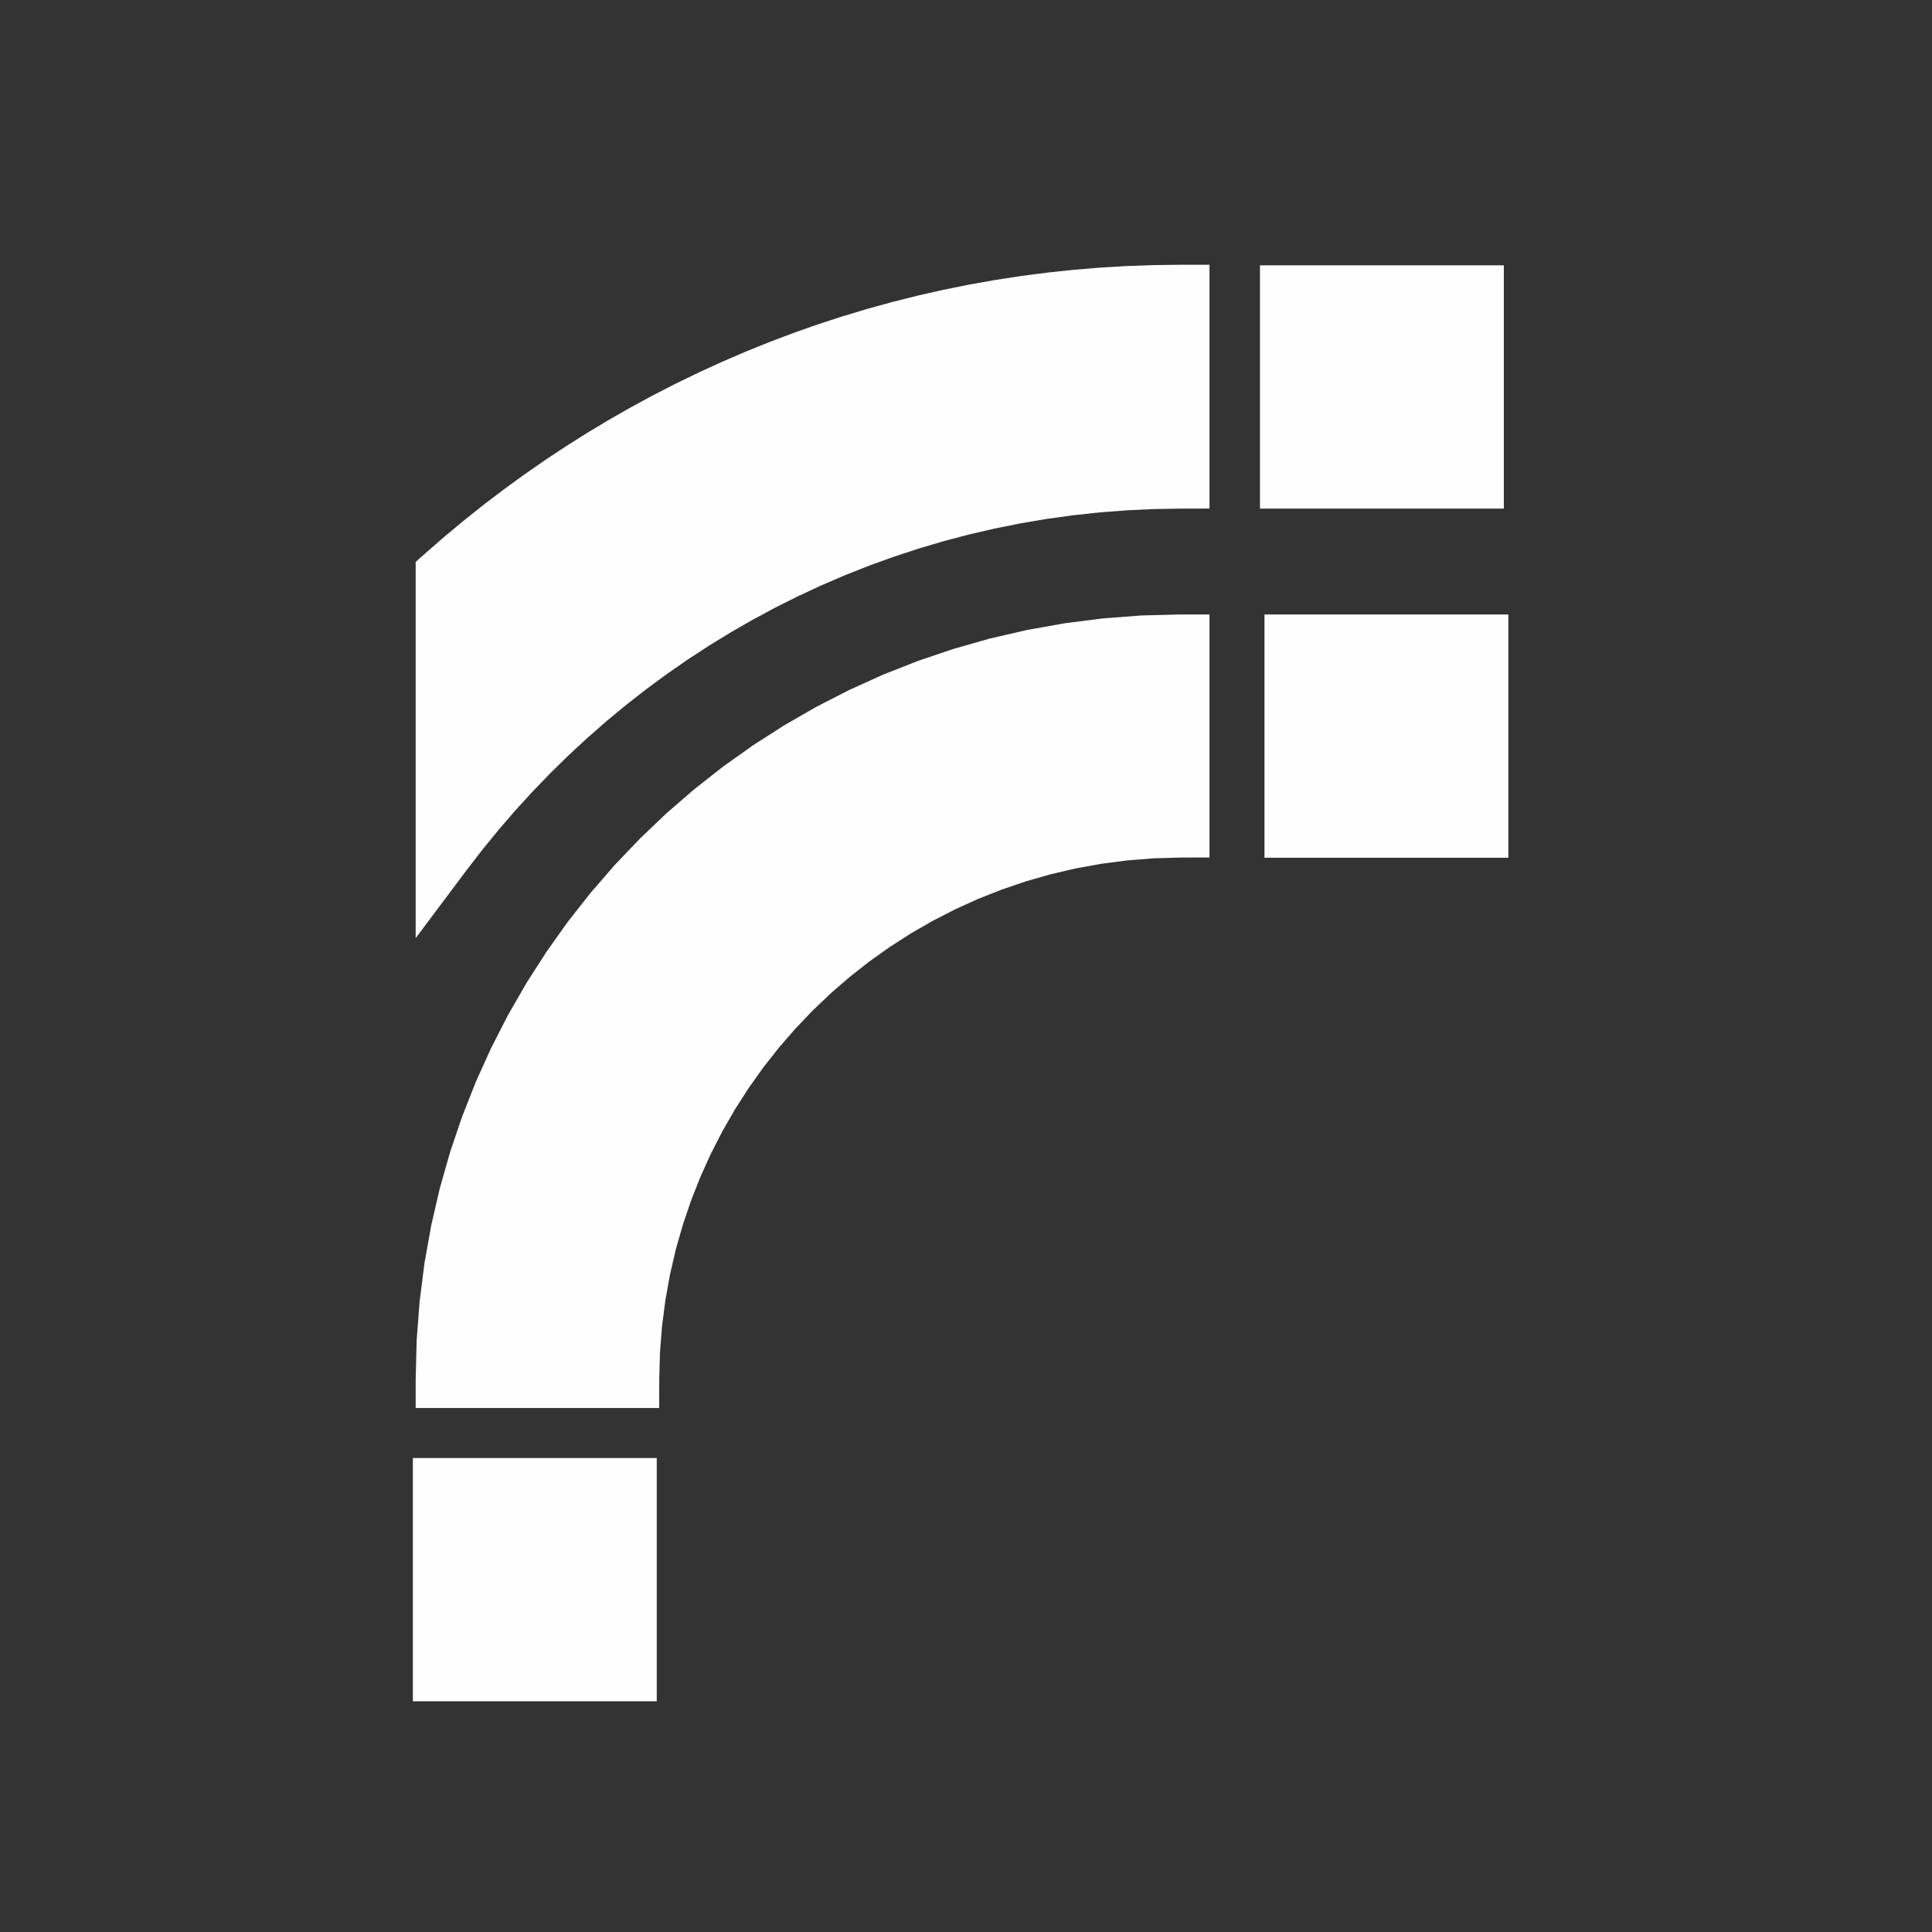
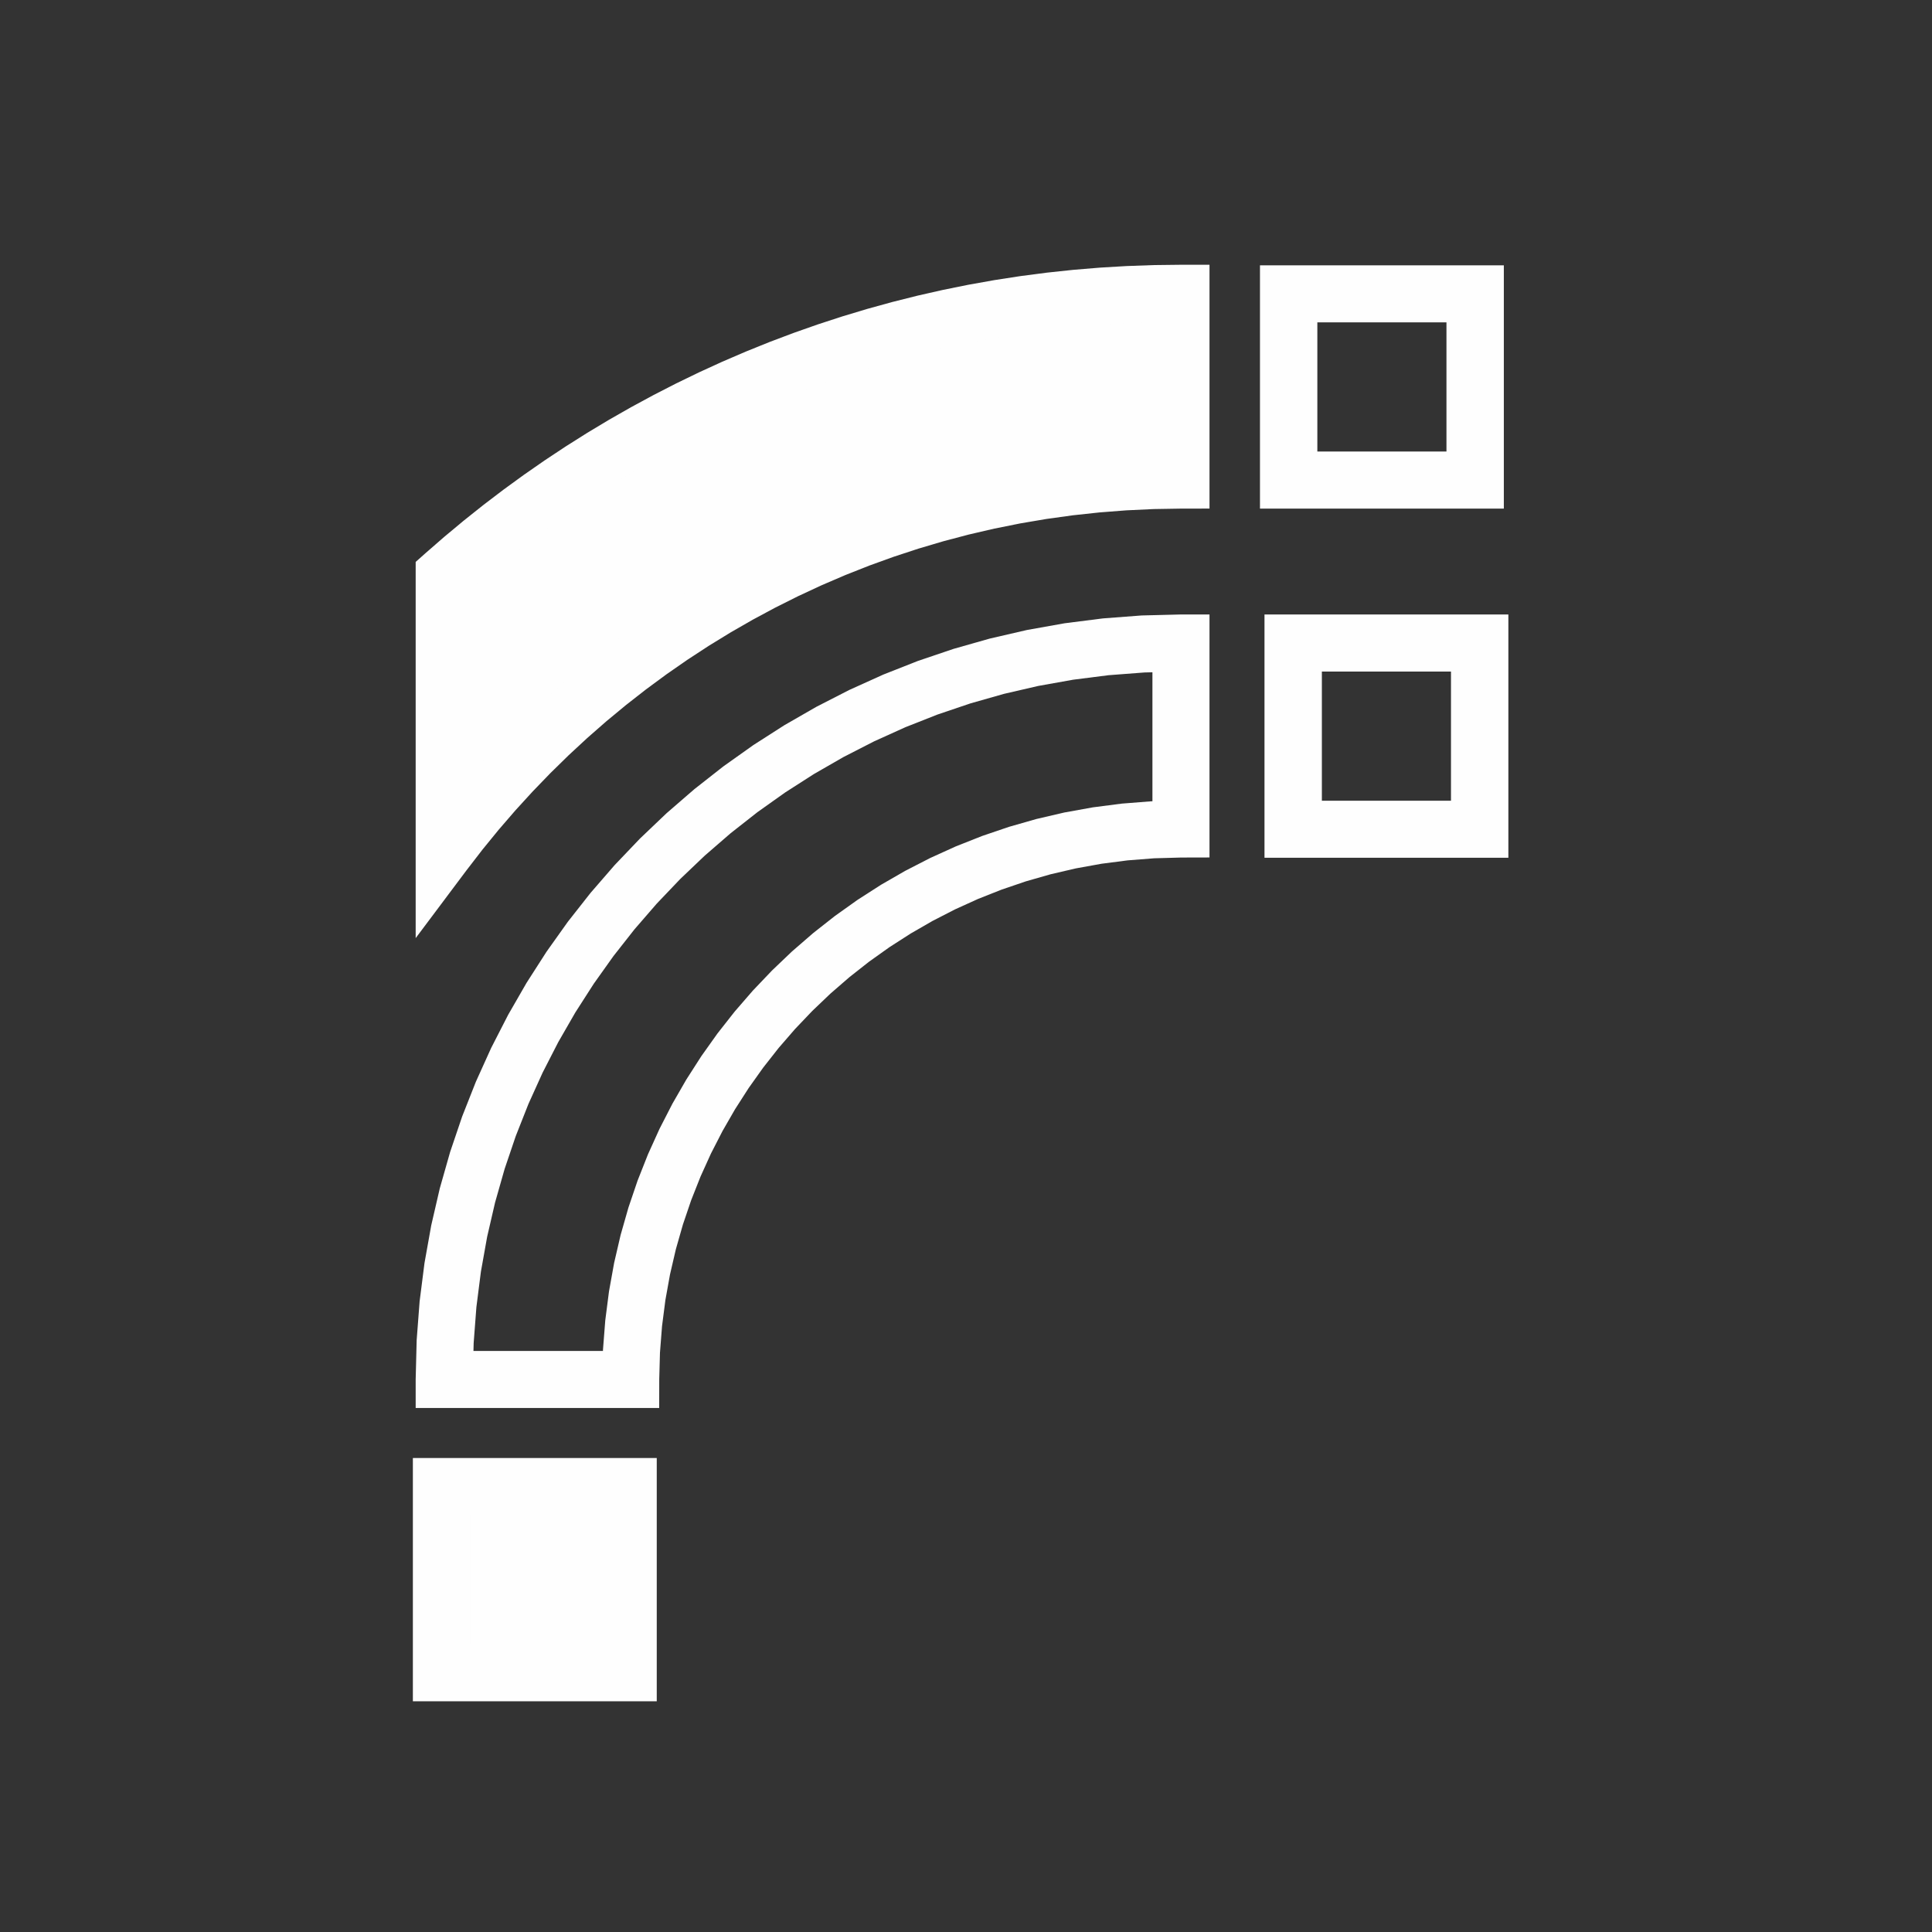
<svg xmlns="http://www.w3.org/2000/svg" xml:space="preserve" width="93.053mm" height="93.053mm" version="1.1" style="shape-rendering:geometricPrecision; text-rendering:geometricPrecision; image-rendering:optimizeQuality; fill-rule:evenodd; clip-rule:evenodd" viewBox="0 0 9345.01 9345.01">
  <rect x="0" y="0" width="9345.01" height="9345.01" fill="#333333" stroke="none" />
  <defs>
    <style type="text/css">
   
    .fil2 {fill:#FEFEFE}
    .fil0 {fill:transparent}
    .fil1 {fill:#FEFEFE;fill-rule:nonzero}
   
  </style>
  </defs>
  <g id="Ebene_x0020_1">
-     <rect class="fil0" x="-0.01" y="-0.01" width="9345.01" height="9345.01" />
    <g>
-       <path class="fil1" d="M2148.61 6672.51c0,-1967.18 1597.48,-3562.29 3563.67,-3562.29l0 899.65c-1468.74,3.77 -2658.66,1193.93 -2661.52,2662.64l-902.14 0 0 0z" />
      <path id="1" class="fil1" d="M5850.29 3110.22l-276.01 0 138.01 138.01 -176.24 4.47 -173.87 13.23 -171.32 21.78 -168.56 30.11 -165.6 38.23 -162.43 46.14 -159.07 53.82 -155.48 61.3 -151.67 68.57 -147.69 75.63 -143.45 82.45 -139.01 89.08 -134.34 95.5 -129.46 101.69 -124.38 107.66 -119.04 113.42 -113.5 118.96 -107.75 124.28 -101.77 129.4 -95.58 134.27 -89.17 138.94 -82.54 143.39 -75.69 147.63 -68.64 151.64 -61.38 155.45 -53.89 159.05 -46.19 162.42 -38.28 165.61 -30.15 168.57 -21.81 171.36 -13.25 173.92 -4.47 176.33 -276.01 0 4.81 -190.27 14.31 -187.86 23.56 -185.18 32.6 -182.24 41.4 -179.07 49.94 -175.64 58.27 -171.98 66.36 -168.08 74.21 -163.94 81.82 -159.58 89.21 -154.96 96.34 -150.13 103.25 -145.06 109.93 -139.76 116.38 -134.24 122.58 -128.48 128.58 -122.5 134.32 -116.27 139.84 -109.83 145.13 -103.17 150.2 -96.25 155 -89.1 159.62 -81.74 163.97 -74.12 168.11 -66.28 171.98 -58.2 175.63 -49.87 179.04 -41.35 182.21 -32.54 185.12 -23.53 187.79 -14.29 190.18 -4.81 138.01 138.01zm-138.01 -138.01l138.01 0 0 138.01 -138.01 -138.01zm-138.01 1037.66l0 -899.65 276.01 0 0 899.65 -137.66 138.01 -138.36 -138.01zm276.01 0l0 137.66 -137.66 0.35 137.66 -138.01zm-2799.53 2800.64l0 -276.01 -138.01 137.74 3.9 -143.79 11.06 -141.98 18.01 -139.96 24.82 -137.77 31.43 -135.36 37.88 -132.77 44.15 -130 50.22 -127.07 56.16 -123.93 61.88 -120.63 67.46 -117.16 72.83 -113.5 78.03 -109.68 83.08 -105.69 87.93 -101.5 92.62 -97.17 97.13 -92.66 101.49 -87.96 105.65 -83.12 109.65 -78.08 113.48 -72.88 117.14 -67.49 120.6 -61.95 123.93 -56.2 127.05 -50.29 129.99 -44.21 132.76 -37.95 135.35 -31.49 137.76 -24.9 139.96 -18.09 141.98 -11.14 143.79 -3.99 0.7 276.01 -129.91 3.61 -128.1 10.05 -126.21 16.32 -124.16 22.43 -121.95 28.38 -119.61 34.2 -117.12 39.83 -114.48 45.31 -111.65 50.66 -108.71 55.83 -105.61 60.86 -102.31 65.71 -98.9 70.43 -95.31 74.97 -91.55 79.37 -87.63 83.59 -83.57 87.67 -79.34 91.58 -74.93 95.33 -70.38 98.91 -65.68 102.36 -60.81 105.61 -55.78 108.72 -50.6 111.67 -45.26 114.48 -39.77 117.13 -34.13 119.6 -28.32 121.96 -22.37 124.15 -16.24 126.21 -9.97 128.1 -3.54 129.91 -138.01 137.74zm138.01 -137.74l-0.27 137.74 -137.74 0 138.01 -137.74zm-1040.15 -138.28l902.14 0 0 276.01 -902.14 0 -138.01 -138.01 138.01 -138.01zm0 276.01l-138.01 0 0 -138.01 138.01 138.01zm0 -138.01l0 0 0 0 0 0 -138.01 0 138.01 0zm0 138.01l-138.01 0 0 -138.01 138.01 138.01z" />
    </g>
    <g>
      <path class="fil1" d="M2148.61 2779.89l0 1343.52c814.34,-1086.41 2100.45,-1799.32 3563.67,-1801.31l0 -903.43c-1369.91,0 -2615.63,517.64 -3563.67,1361.22z" />
      <path id="1" class="fil1" d="M2010.61 4123.41l0 -1343.52 276.01 0 0 1343.52 -27.58 82.77 -248.44 -82.77zm248.44 82.77l-248.44 331.44 0 -414.21 248.44 82.77zm3315.23 -1884.08l276.01 0 -137.82 138.01 -132.47 2.19 -131.37 6.17 -130.23 10.09 -129.07 13.93 -127.81 17.73 -126.56 21.47 -125.22 25.13 -123.85 28.76 -122.42 32.31 -120.94 35.81 -119.43 39.24 -117.84 42.61 -116.22 45.95 -114.54 49.2 -112.82 52.39 -111.05 55.56 -109.19 58.61 -107.32 61.65 -105.4 64.61 -103.38 67.52 -101.36 70.38 -99.26 73.15 -97.1 75.88 -94.91 78.54 -92.65 81.15 -90.35 83.71 -87.98 86.19 -85.57 88.63 -83.11 90.99 -80.58 93.28 -78 95.54 -75.39 97.73 -220.86 -165.54 80.05 -103.77 82.84 -101.46 85.58 -99.08 88.28 -96.63 90.9 -94.13 93.47 -91.57 96 -88.93 98.46 -86.24 100.86 -83.48 103.23 -80.66 105.53 -77.77 107.77 -74.82 109.97 -71.82 112.11 -68.73 114.19 -65.59 116.2 -62.39 118.18 -59.11 120.09 -55.79 121.95 -52.37 123.76 -48.92 125.49 -45.38 127.18 -41.79 128.82 -38.14 130.39 -34.4 131.9 -30.63 133.36 -26.77 134.75 -22.86 136.09 -18.87 137.36 -14.83 138.59 -10.74 139.74 -6.55 140.83 -2.33 -137.82 138.01zm276.01 0l0 137.82 -137.82 0.19 137.82 -138.01zm0 -903.43l0 903.43 -276.01 0 0 -903.43 138.01 -138.01 138.01 138.01zm-138.01 -138.01l138.01 0 0 138.01 -138.01 -138.01zm-3425.66 1499.22l-276.01 0 46.27 -103.1 92 -80.1 93.78 -78.11 95.5 -76.07 97.18 -74 98.86 -71.93 100.48 -69.78 102.08 -67.6 103.64 -65.41 105.18 -63.16 106.68 -60.88 108.15 -58.57 109.59 -56.2 110.98 -53.83 112.36 -51.4 113.7 -48.94 115 -46.43 116.27 -43.91 117.51 -41.34 118.71 -38.73 119.9 -36.08 121.03 -33.4 122.13 -30.69 123.2 -27.94 124.25 -25.15 125.25 -22.31 126.22 -19.47 127.16 -16.57 128.05 -13.63 128.92 -10.68 129.76 -7.66 130.55 -4.63 131.32 -1.54 0 276.01 -124.81 1.48 -124.05 4.39 -123.25 7.28 -122.45 10.13 -121.61 12.95 -120.73 15.73 -119.83 18.49 -118.91 21.19 -117.94 23.88 -116.96 26.51 -115.94 29.14 -114.89 31.69 -113.79 34.26 -112.71 36.77 -111.56 39.25 -110.39 41.68 -109.19 44.1 -107.96 46.47 -106.69 48.81 -105.42 51.12 -104.08 53.39 -102.73 55.64 -101.36 57.83 -99.91 60.01 -98.5 62.15 -97 64.24 -95.5 66.32 -93.96 68.35 -92.38 70.37 -90.8 72.32 -89.14 74.26 -87.48 76.14 46.27 -103.1zm-276.01 0l0 -61.93 46.27 -41.16 -46.27 103.1z" />
    </g>
    <g>
-       <polygon class="fil2" points="6255.06,3110.21 7157.15,3110.21 7157.15,4010.96 6255.06,4010.96 " />
      <path id="1" class="fil1" d="M7157.15 3248.23l-902.09 0 0 -276.03 902.09 0 138.77 138.02 -138.77 138.02zm0 -276.03l138.77 0 0 138.02 -138.77 -138.02zm-138.77 1038.77l0 -900.75 277.54 0 0 900.75 -138.77 138.02 -138.77 -138.02zm277.54 0l0 138.02 -138.77 0 138.77 -138.02zm-1040.86 -138.02l902.09 0 0 276.03 -902.09 0 -138.77 -138.02 138.77 -138.02zm0 276.03l-138.77 0 0 -138.02 138.77 138.02zm138.77 -1038.77l0 900.75 -277.54 0 0 -900.75 138.77 -138.02 138.77 138.02zm-277.54 0l0 -138.02 138.77 0 -138.77 138.02z" />
    </g>
    <g>
-       <polygon class="fil2" points="6233.19,1421.32 7135.23,1421.32 7135.23,2322.07 6233.19,2322.07 " />
      <path id="1" class="fil1" d="M7135.23 1559.34l-902.03 0 0 -276.03 902.03 0 138.76 138.02 -138.76 138.02zm0 -276.03l138.76 0 0 138.02 -138.76 -138.02zm-138.76 1038.77l0 -900.75 277.52 0 0 900.75 -138.76 138.02 -138.76 -138.02zm277.52 0l0 138.02 -138.76 0 138.76 -138.02zm-1040.79 -138.02l902.03 0 0 276.03 -902.03 0 -138.76 -138.02 138.76 -138.02zm0 276.03l-138.76 0 0 -138.02 138.76 138.02zm138.76 -1038.77l0 900.75 -277.52 0 0 -900.75 138.76 -138.02 138.76 138.02zm-277.52 0l0 -138.02 138.76 0 -138.76 138.02z" />
    </g>
    <g>
      <polygon class="fil2" points="2135.81,7190.26 3037.9,7190.26 3037.9,8091 2135.81,8091 " />
      <path id="1" class="fil1" d="M3037.9 7328.28l-902.09 0 0 -276.03 902.09 0 138.77 138.02 -138.77 138.02zm0 -276.03l138.77 0 0 138.02 -138.77 -138.02zm-138.77 1038.75l0 -900.74 277.54 0 0 900.74 -138.77 138.02 -138.77 -138.02zm277.54 0l0 138.02 -138.77 0 138.77 -138.02zm-1040.86 -138.02l902.09 0 0 276.03 -902.09 0 -138.77 -138.02 138.77 -138.02zm0 276.03l-138.77 0 0 -138.02 138.77 138.02zm138.77 -1038.75l0 900.74 -277.54 0 0 -900.74 138.77 -138.02 138.77 138.02zm-277.54 0l0 -138.02 138.77 0 -138.77 138.02z" />
    </g>
  </g>
</svg>